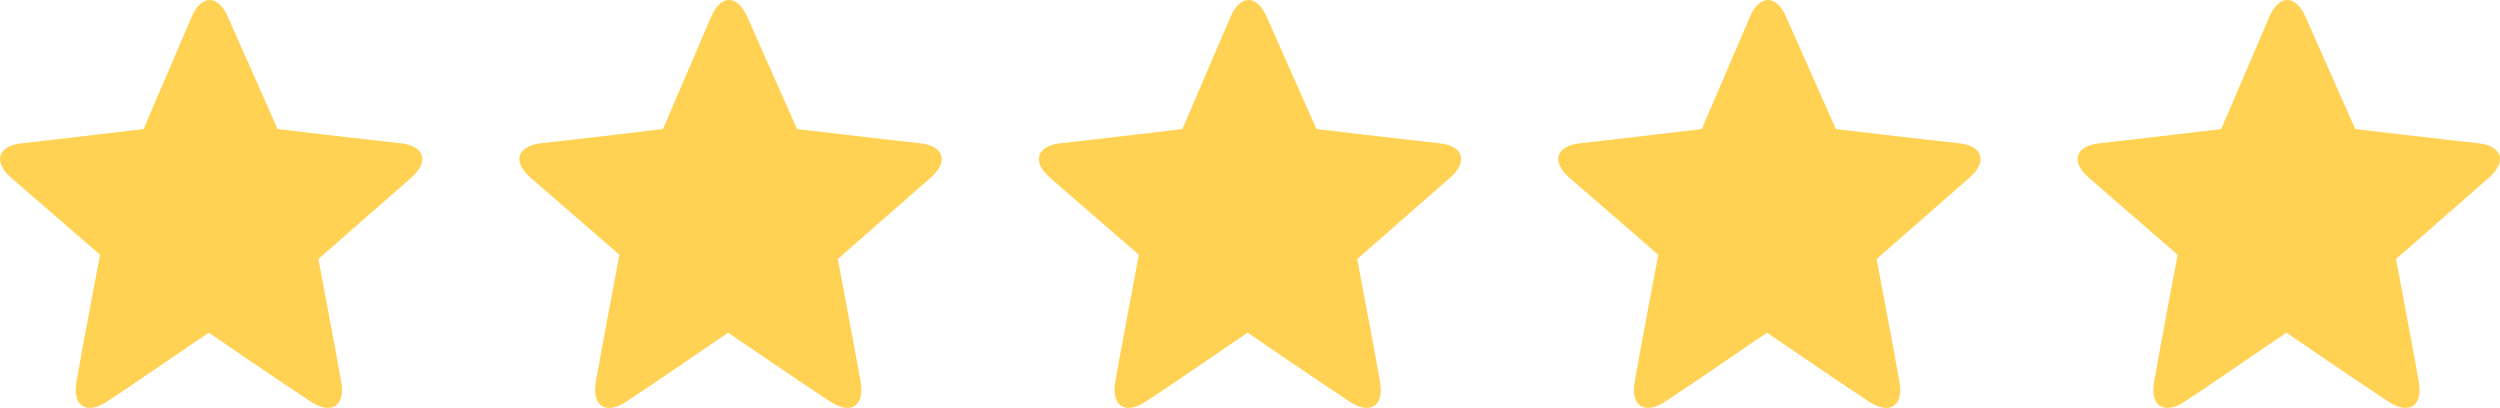
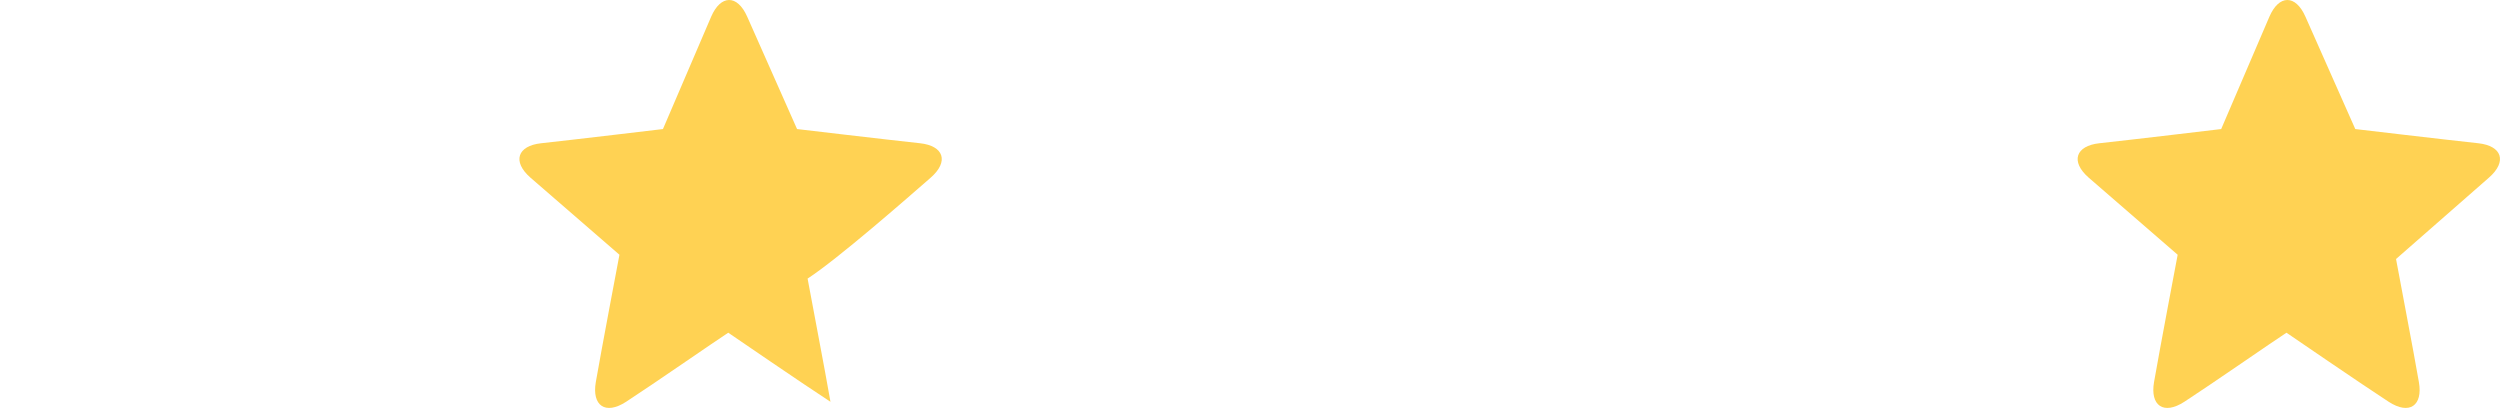
<svg xmlns="http://www.w3.org/2000/svg" version="1.1" id="Layer_1" x="0px" y="0px" width="472px" height="77.019px" viewBox="0 0 472 77.019" enable-background="new 0 0 472 77.019" xml:space="preserve">
  <g>
    <g>
      <g>
        <g>
-           <path fill="#FFD253" d="M77.637,33.555c3.532-3.081,2.454-6.026-1.991-6.509c-6.03-0.646-23.226-2.68-23.226-2.68      S45.849,9.544,43.011,3.157C41.12-1.126,37.99-0.97,36.213,3.132c-2.739,6.359-9.111,21.234-9.111,21.234      s-17.46,2.086-23.008,2.68c-4.44,0.482-5.522,3.428-1.991,6.509c4.63,4.038,14.423,12.489,16.784,14.541      c0,0-3.433,18.079-4.468,24.063c-0.752,4.406,1.788,6.252,5.723,3.698c5.139-3.336,16.661-11.339,19.286-13.041      c0,0,14.47,9.916,19.297,13.041c3.933,2.554,6.472,0.708,5.707-3.698c-1.029-5.984-3.769-20.171-4.321-23.259      C60.112,48.9,73.439,37.22,77.637,33.555z" />
+           </g>
+       </g>
+     </g>
+     <g>
+       <g>
+         <g>
+           <path fill="#FFD253" d="M175.701,33.555c3.532-3.081,2.453-6.026-1.991-6.509c-6.03-0.646-23.226-2.68-23.226-2.68      s-6.573-14.822-9.409-21.209c-1.891-4.283-5.022-4.127-6.798-0.025c-2.739,6.359-9.112,21.234-9.112,21.234      s-17.459,2.086-23.005,2.68c-4.442,0.482-5.523,3.428-1.993,6.509c4.632,4.038,14.422,12.489,16.784,14.541      c0,0-3.432,18.079-4.466,24.063c-0.752,4.406,1.787,6.252,5.722,3.698c5.14-3.336,16.664-11.339,19.288-13.041      c0,0,14.469,9.916,19.296,13.041c-1.028-5.984-3.767-20.171-4.318-23.259      C158.177,48.9,171.504,37.22,175.701,33.555z" />
        </g>
      </g>
    </g>
    <g>
      <g>
        <g>
-           <path fill="#FFD253" d="M175.701,33.555c3.532-3.081,2.453-6.026-1.991-6.509c-6.03-0.646-23.226-2.68-23.226-2.68      s-6.573-14.822-9.409-21.209c-1.891-4.283-5.022-4.127-6.798-0.025c-2.739,6.359-9.112,21.234-9.112,21.234      s-17.459,2.086-23.005,2.68c-4.442,0.482-5.523,3.428-1.993,6.509c4.632,4.038,14.422,12.489,16.784,14.541      c0,0-3.432,18.079-4.466,24.063c-0.752,4.406,1.787,6.252,5.722,3.698c5.14-3.336,16.664-11.339,19.288-13.041      c0,0,14.469,9.916,19.296,13.041c3.933,2.554,6.472,0.708,5.705-3.698c-1.028-5.984-3.767-20.171-4.318-23.259      C158.177,48.9,171.504,37.22,175.701,33.555z" />
-         </g>
+           </g>
      </g>
    </g>
    <g>
      <g>
        <g>
-           <path fill="#FFD253" d="M273.765,33.555c3.533-3.081,2.455-6.026-1.99-6.509c-6.031-0.646-23.225-2.68-23.225-2.68      s-6.572-14.82-9.41-21.209c-1.891-4.281-5.021-4.127-6.797-0.025c-2.74,6.36-9.112,21.234-9.112,21.234      s-17.459,2.086-23.007,2.68c-4.44,0.482-5.522,3.428-1.992,6.509c4.631,4.04,14.424,12.489,16.785,14.541      c0,0-3.432,18.079-4.467,24.063c-0.752,4.406,1.787,6.252,5.724,3.698c5.139-3.333,16.661-11.337,19.286-13.041      c0,0,14.469,9.916,19.297,13.041c3.932,2.554,6.472,0.708,5.705-3.698c-1.027-5.984-3.768-20.171-4.32-23.257      C256.242,48.902,269.57,37.22,273.765,33.555z" />
-         </g>
-       </g>
-     </g>
-     <g>
-       <g>
-         <g>
-           <path fill="#FFD253" d="M371.831,33.555c3.532-3.081,2.454-6.026-1.991-6.509c-6.03-0.646-23.225-2.68-23.225-2.68      s-6.574-14.822-9.41-21.209c-1.891-4.283-5.021-4.127-6.797-0.025c-2.74,6.359-9.111,21.234-9.111,21.234      s-17.461,2.086-23.007,2.68c-4.441,0.482-5.522,3.428-1.993,6.509c4.632,4.038,14.424,12.489,16.785,14.541      c0,0-3.434,18.079-4.467,24.063c-0.752,4.406,1.786,6.252,5.723,3.698c5.139-3.336,16.662-11.339,19.286-13.041      c0,0,14.468,9.916,19.296,13.041c3.934,2.554,6.473,0.708,5.706-3.698c-1.028-5.984-3.766-20.171-4.319-23.259      C354.306,48.9,367.634,37.22,371.831,33.555z" />
-         </g>
+           </g>
      </g>
    </g>
    <g>
      <g>
        <path fill="#FFD253" d="M469.894,33.555c3.533-3.081,2.453-6.026-1.991-6.509c-6.029-0.646-23.226-2.68-23.226-2.68     s-6.572-14.822-9.408-21.209c-1.891-4.283-5.02-4.127-6.797-0.025c-2.74,6.359-9.111,21.234-9.111,21.234     s-17.461,2.086-23.01,2.68c-4.438,0.482-5.521,3.428-1.99,6.509c4.632,4.038,14.424,12.489,16.783,14.541     c0,0-3.43,18.079-4.465,24.063c-0.753,4.406,1.786,6.252,5.723,3.698c5.14-3.336,16.662-11.339,19.285-13.041     c0,0,14.471,9.916,19.298,13.041c3.933,2.554,6.473,0.708,5.704-3.698c-1.026-5.984-3.766-20.171-4.318-23.259     C452.371,48.9,465.699,37.22,469.894,33.555z" />
      </g>
    </g>
  </g>
</svg>